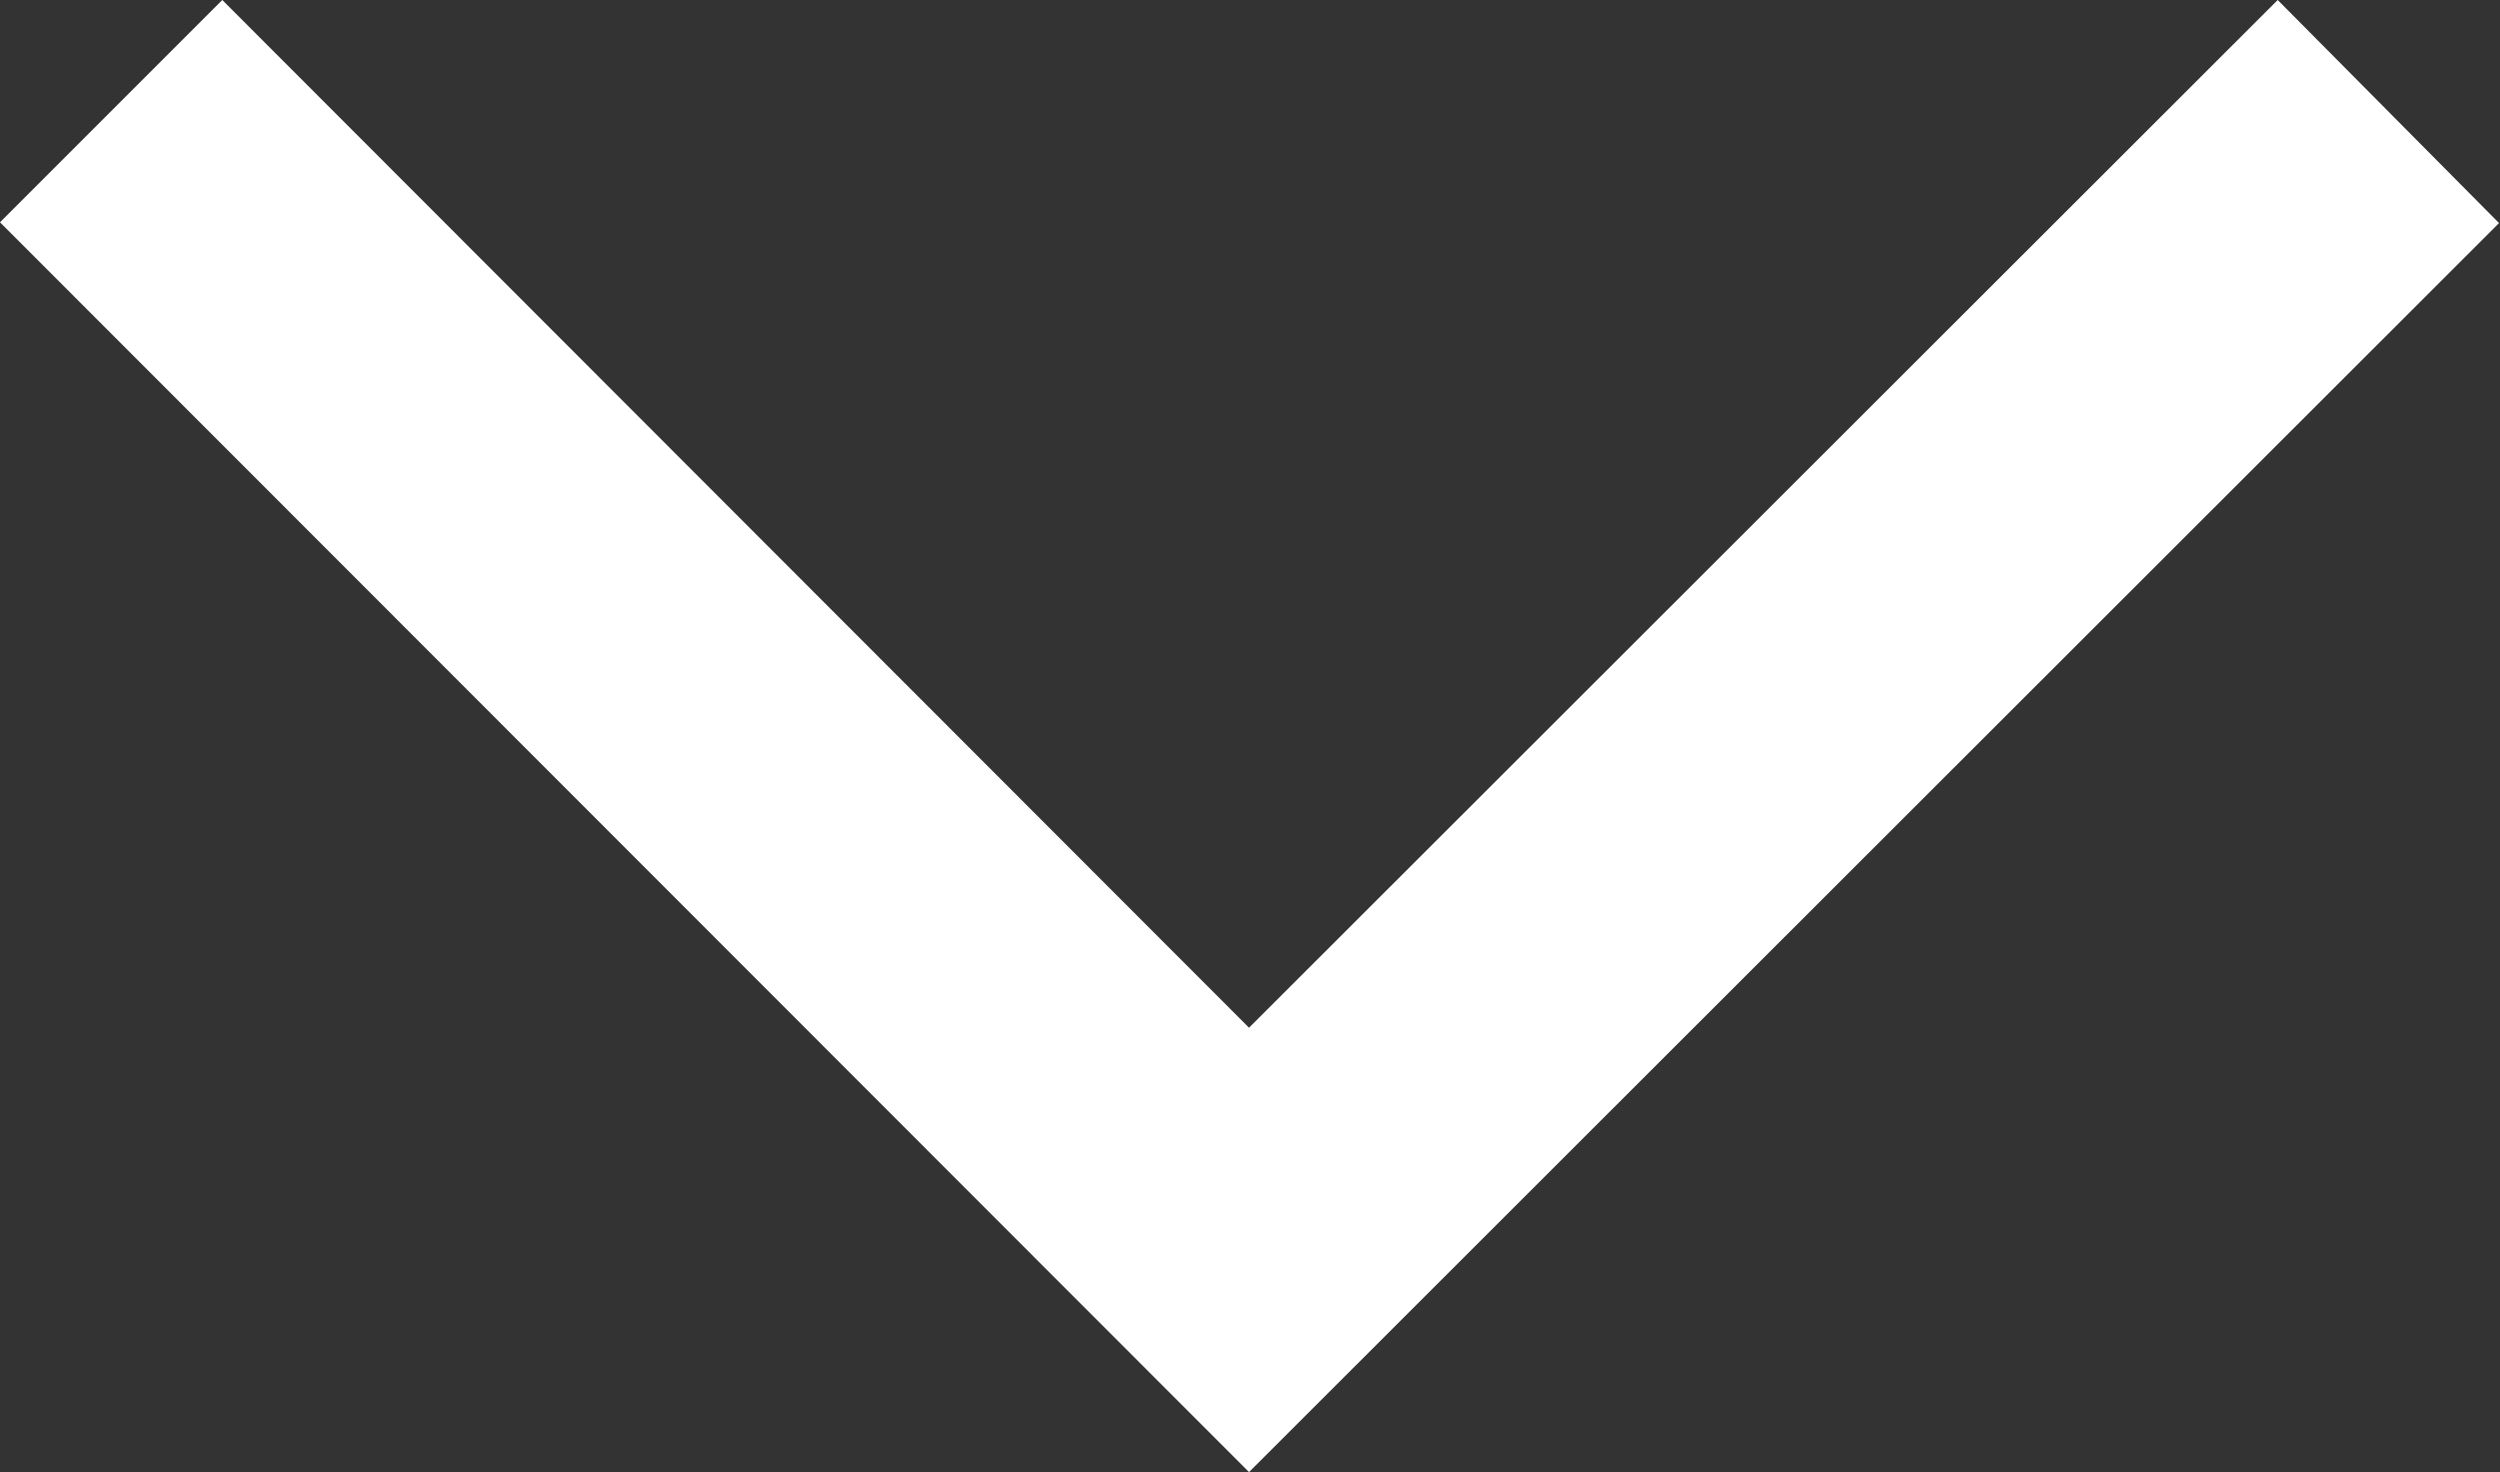
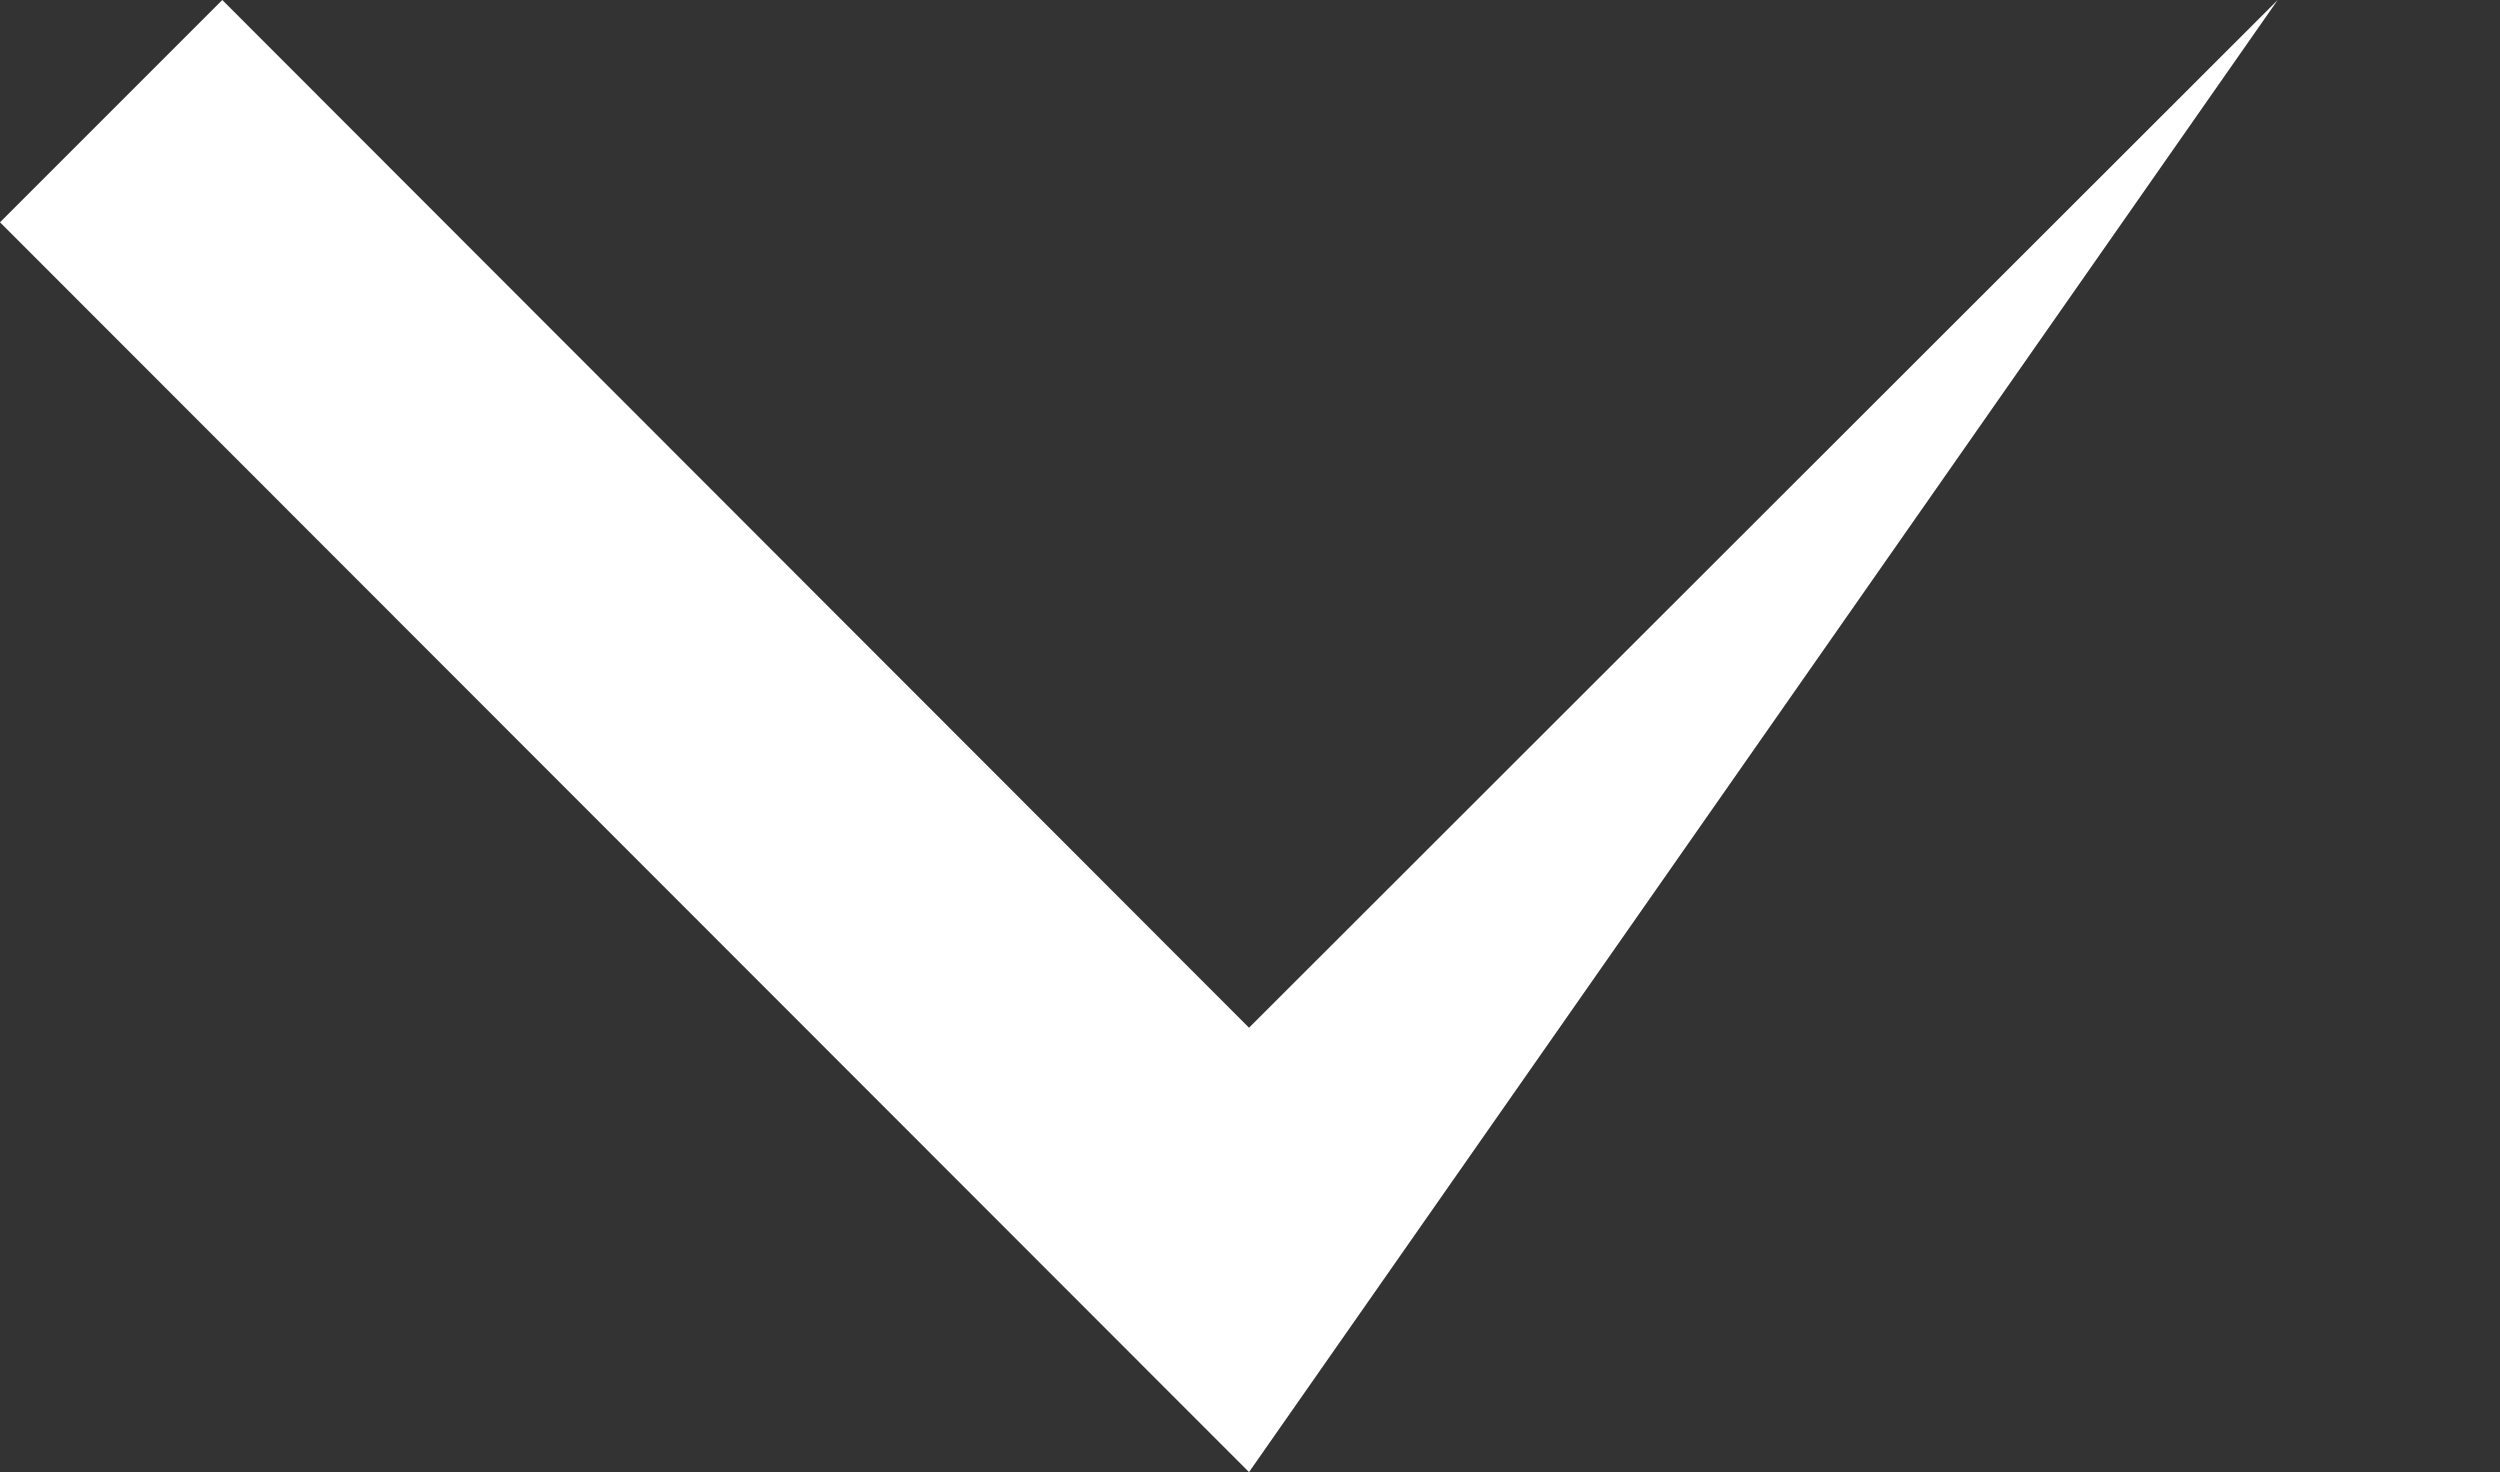
<svg xmlns="http://www.w3.org/2000/svg" width="12.81" height="7.543" viewBox="0 0 12.81 7.543">
  <rect x="0" y="0" width="12.81" height="7.543" fill="#333333" stroke="none" />
-   <path id="Trazado_545" data-name="Trazado 545" d="M11.671,0,6.4,5.266,1.139,0,0,1.139,6.4,7.543l6.405-6.4Z" transform="translate(0 0)" fill="#fff" />
+   <path id="Trazado_545" data-name="Trazado 545" d="M11.671,0,6.4,5.266,1.139,0,0,1.139,6.4,7.543Z" transform="translate(0 0)" fill="#fff" />
</svg>